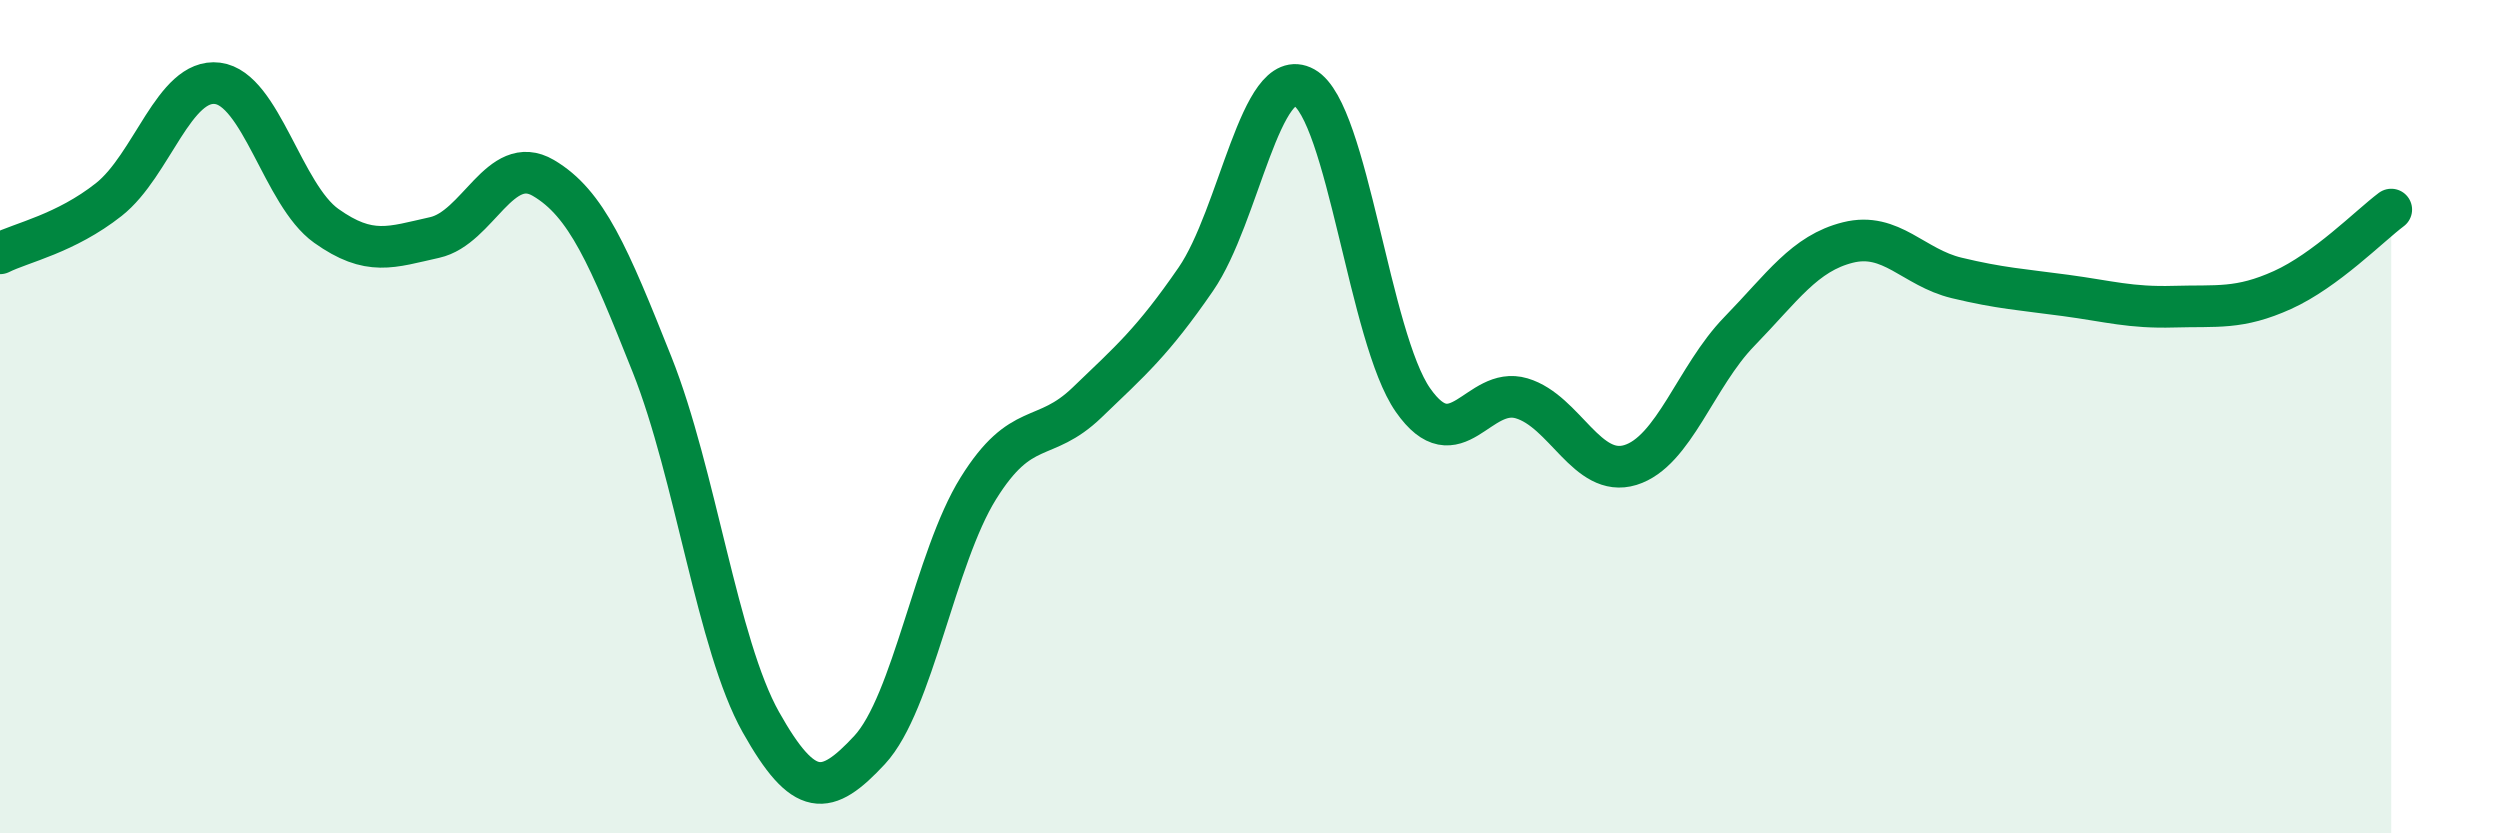
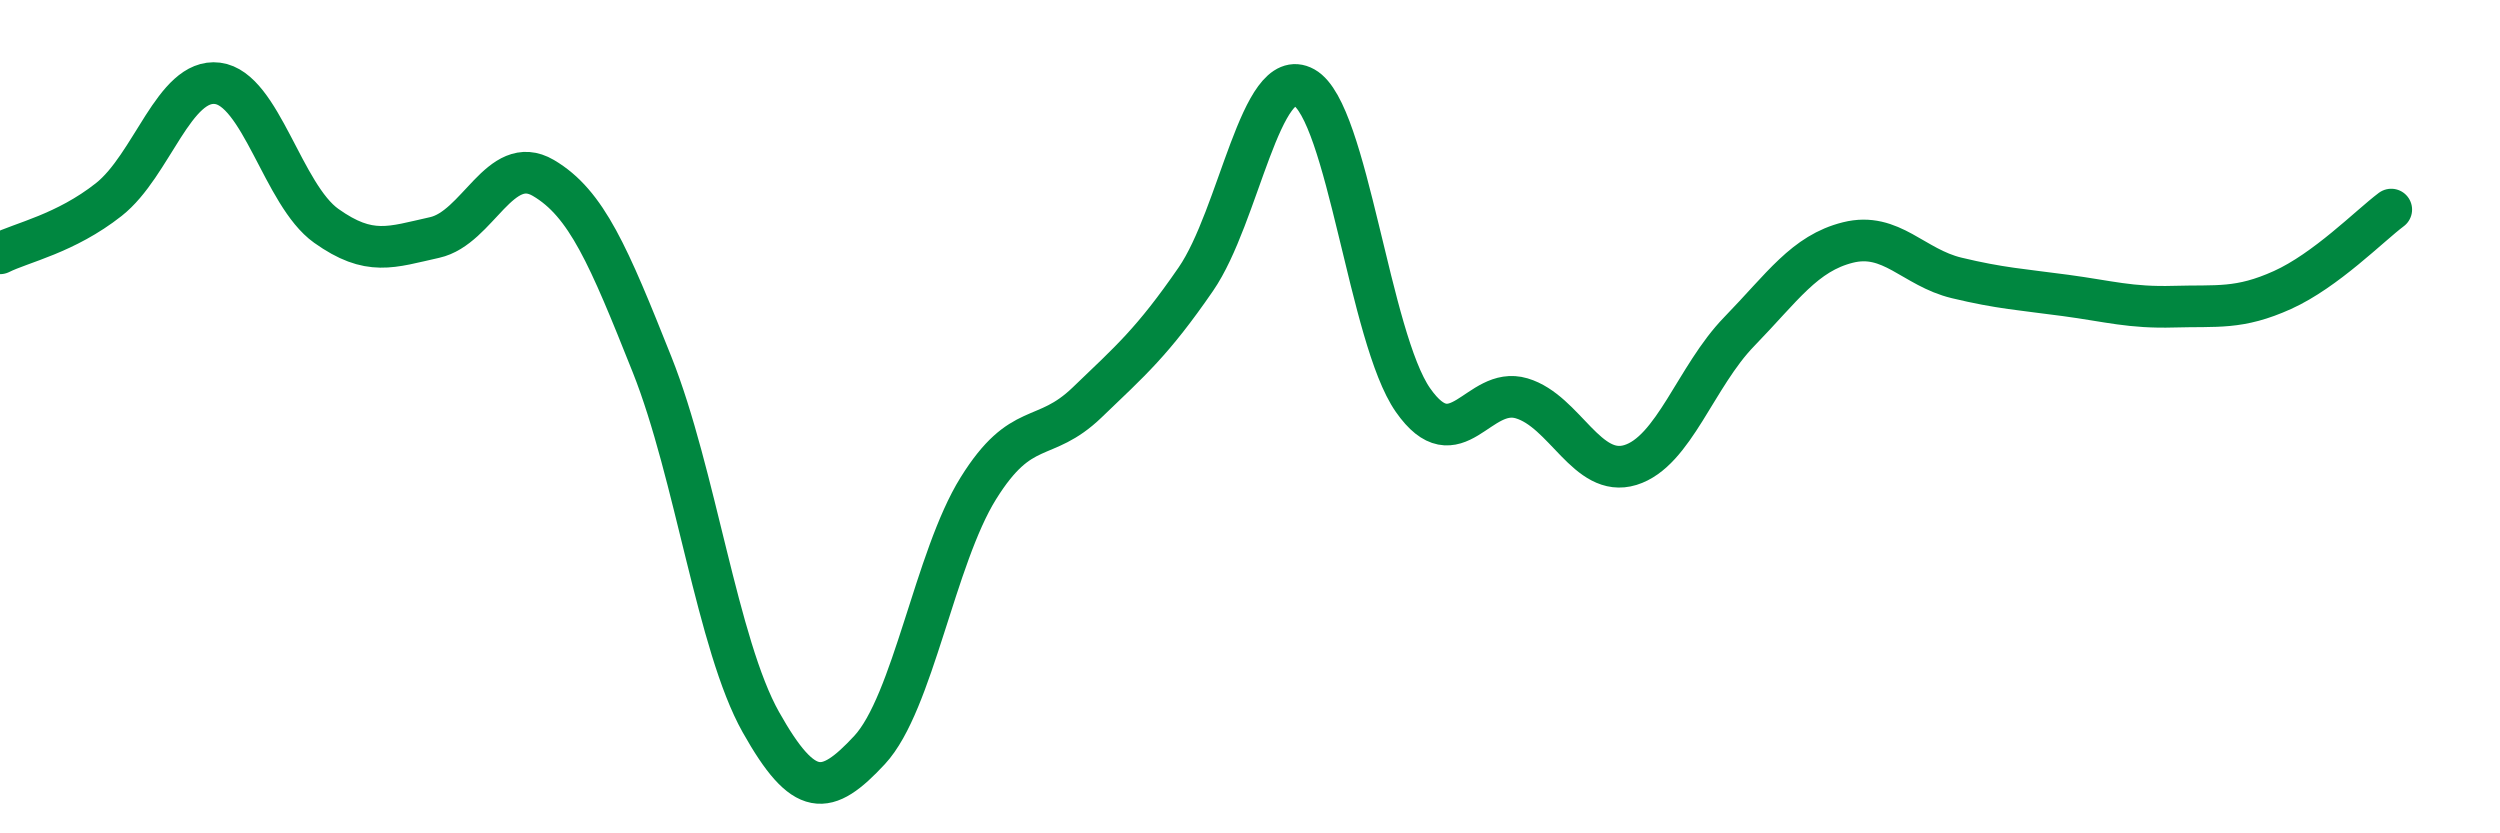
<svg xmlns="http://www.w3.org/2000/svg" width="60" height="20" viewBox="0 0 60 20">
-   <path d="M 0,6.08 C 0.52,5.82 1.57,5.61 2.61,4.79 C 3.65,3.97 4.18,1.87 5.22,2 C 6.26,2.13 6.79,4.68 7.83,5.42 C 8.87,6.16 9.39,5.93 10.43,5.7 C 11.47,5.47 12,3.66 13.04,4.27 C 14.08,4.88 14.61,6.14 15.65,8.75 C 16.69,11.36 17.22,15.48 18.26,17.33 C 19.3,19.18 19.83,19.12 20.87,18 C 21.91,16.88 22.44,13.39 23.48,11.72 C 24.52,10.05 25.05,10.66 26.09,9.66 C 27.13,8.66 27.66,8.21 28.7,6.7 C 29.74,5.19 30.26,1.52 31.3,2.1 C 32.34,2.68 32.87,8.11 33.91,9.6 C 34.95,11.09 35.48,9.25 36.52,9.56 C 37.56,9.87 38.09,11.48 39.13,11.16 C 40.17,10.84 40.7,9.03 41.74,7.96 C 42.78,6.89 43.31,6.08 44.35,5.82 C 45.39,5.56 45.92,6.42 46.96,6.67 C 48,6.92 48.53,6.95 49.57,7.09 C 50.61,7.23 51.13,7.39 52.17,7.36 C 53.21,7.33 53.74,7.43 54.78,6.96 C 55.82,6.49 56.87,5.42 57.39,5.03L57.39 20L0 20Z" fill="#008740" opacity="0.1" stroke-linecap="round" stroke-linejoin="round" />
  <path d="M 0,6.08 C 0.52,5.82 1.57,5.61 2.61,4.79 C 3.65,3.97 4.18,1.87 5.22,2 C 6.26,2.13 6.79,4.68 7.83,5.42 C 8.87,6.16 9.39,5.93 10.43,5.7 C 11.47,5.47 12,3.66 13.04,4.27 C 14.08,4.88 14.61,6.14 15.65,8.75 C 16.69,11.36 17.22,15.48 18.26,17.33 C 19.3,19.18 19.83,19.12 20.87,18 C 21.91,16.88 22.44,13.39 23.48,11.72 C 24.52,10.05 25.05,10.66 26.09,9.66 C 27.13,8.66 27.66,8.21 28.7,6.7 C 29.74,5.19 30.26,1.52 31.3,2.1 C 32.34,2.68 32.87,8.11 33.91,9.6 C 34.95,11.09 35.48,9.25 36.52,9.56 C 37.56,9.87 38.09,11.48 39.13,11.16 C 40.17,10.84 40.7,9.03 41.74,7.96 C 42.78,6.89 43.31,6.08 44.35,5.82 C 45.39,5.56 45.92,6.42 46.96,6.67 C 48,6.92 48.53,6.95 49.57,7.09 C 50.61,7.23 51.13,7.39 52.17,7.36 C 53.21,7.33 53.74,7.43 54.78,6.96 C 55.82,6.49 56.87,5.42 57.39,5.03" stroke="#008740" stroke-width="1" fill="none" stroke-linecap="round" stroke-linejoin="round" />
</svg>